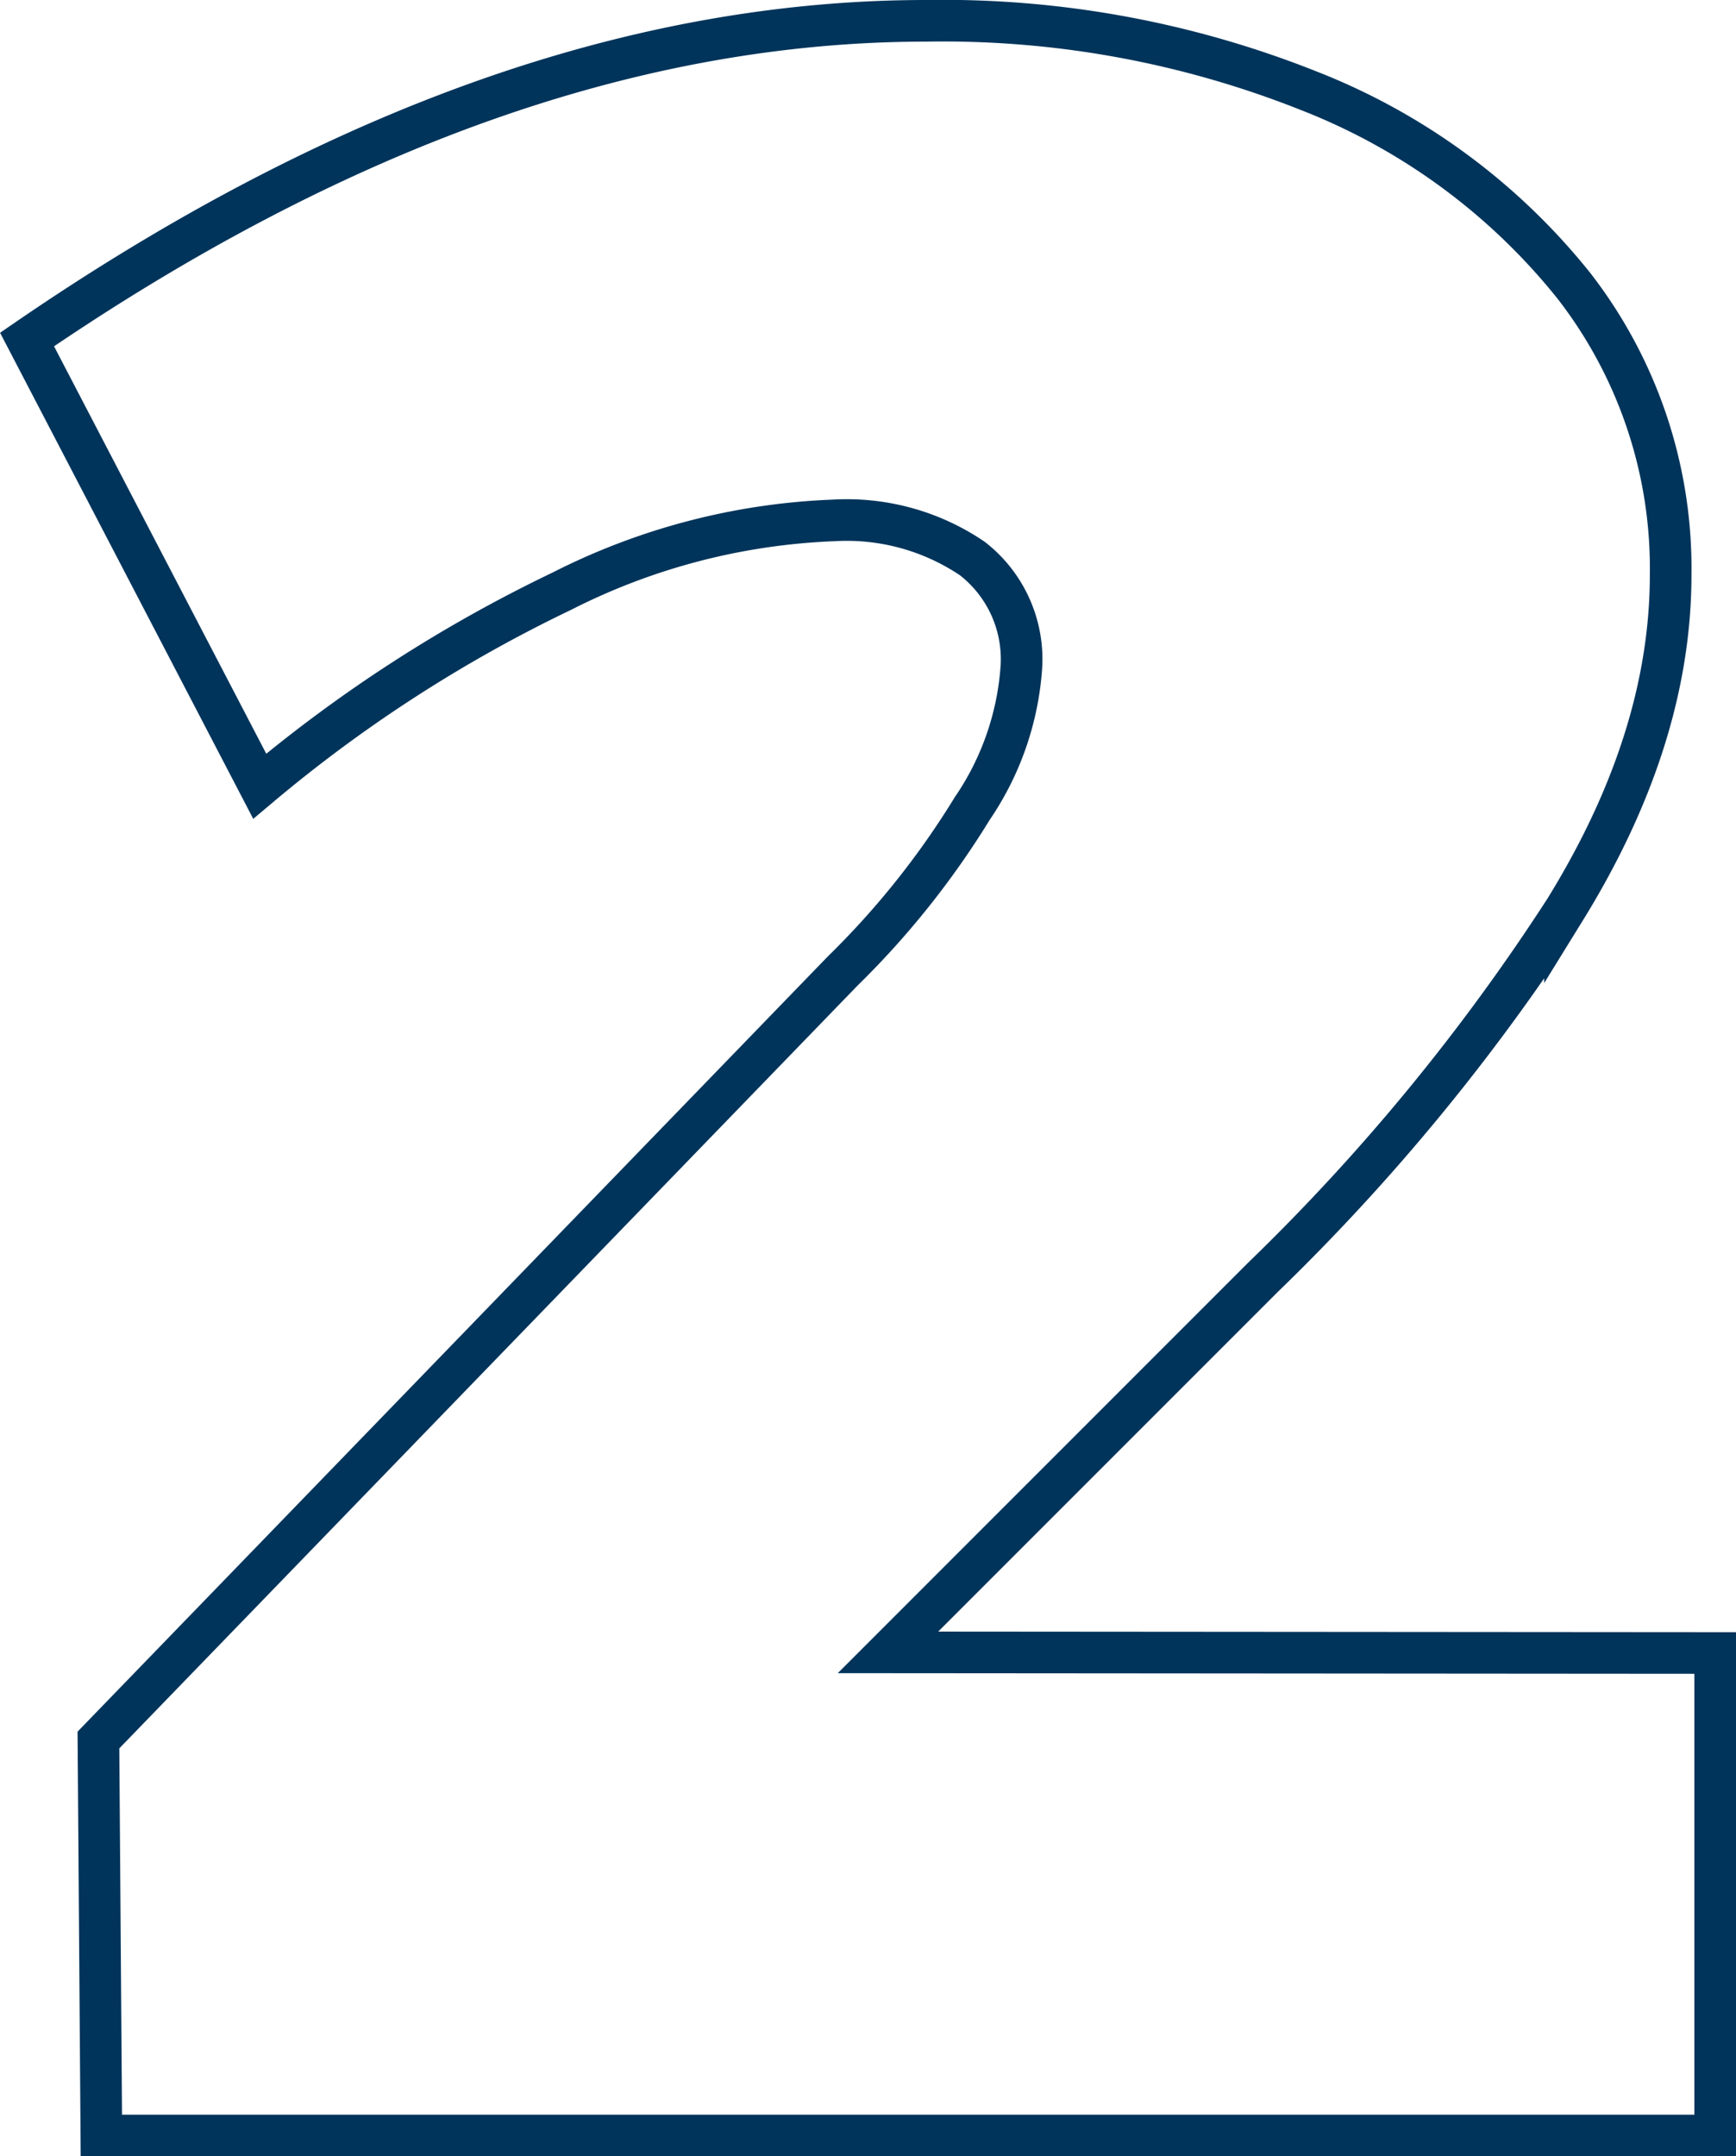
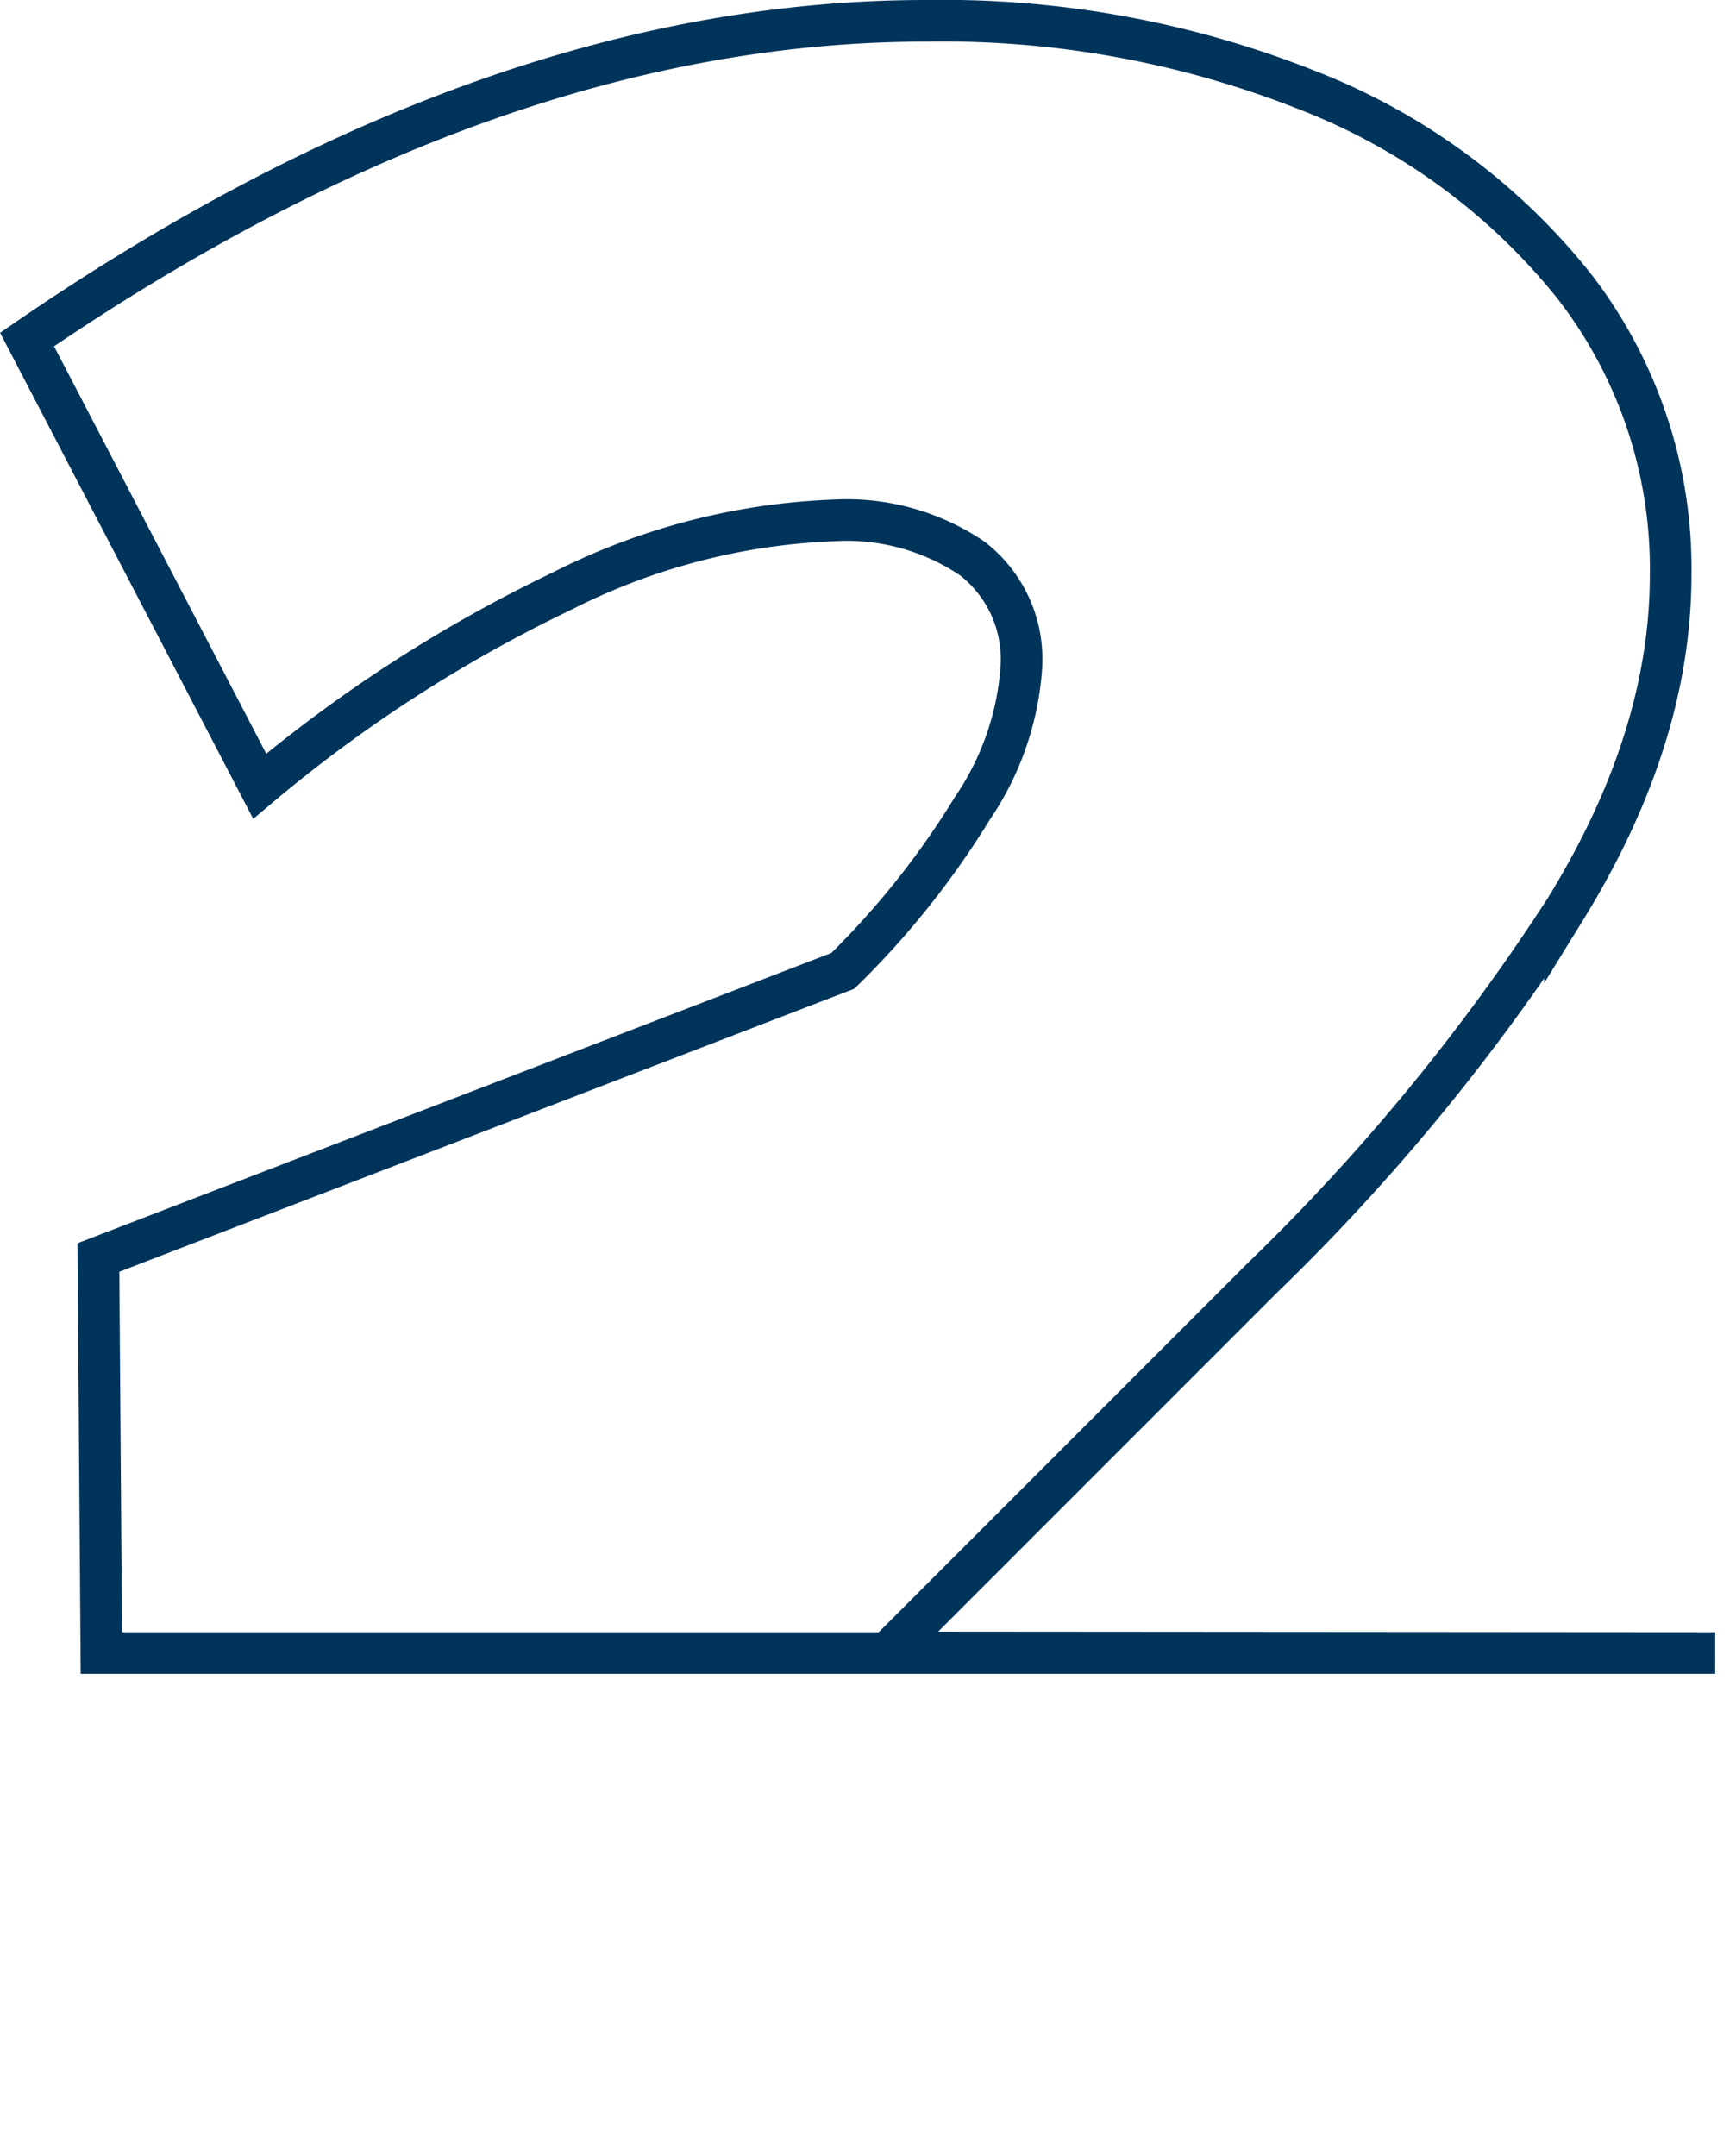
<svg xmlns="http://www.w3.org/2000/svg" viewBox="0 0 83.42 103.59">
  <defs>
    <style>.step-1{fill:none;stroke:#00345b;stroke-miterlimit:10;stroke-width:2px;}</style>
  </defs>
  <g id="Step_2" data-name="Step_2">
    <g id="Step_2-g" data-name="Step_2-g">
-       <path class="step-1" d="M82.42,79.41v23.18H4.87l-.14-19L40.5,46.64a40.57,40.57,0,0,0,6.22-7.8,13.71,13.71,0,0,0,2.36-6.79,6.12,6.12,0,0,0-2.36-5.22A10.76,10.76,0,0,0,40.07,25,31.46,31.46,0,0,0,27,28.4a68.46,68.46,0,0,0-14.52,9.37L1.3,16.31Q23.62,1,44.51,1A47.54,47.54,0,0,1,62.89,4.36a30.52,30.52,0,0,1,12.74,9.37,22.13,22.13,0,0,1,4.65,13.88q0,7.88-5.08,16.1A100.32,100.32,0,0,1,60.67,61.38l-18,18Z" />
+       <path class="step-1" d="M82.42,79.41H4.87l-.14-19L40.5,46.64a40.57,40.57,0,0,0,6.22-7.8,13.71,13.71,0,0,0,2.36-6.79,6.12,6.12,0,0,0-2.36-5.22A10.76,10.76,0,0,0,40.07,25,31.46,31.46,0,0,0,27,28.4a68.46,68.46,0,0,0-14.52,9.37L1.3,16.31Q23.62,1,44.51,1A47.54,47.54,0,0,1,62.89,4.36a30.52,30.52,0,0,1,12.74,9.37,22.13,22.13,0,0,1,4.65,13.88q0,7.88-5.08,16.1A100.32,100.32,0,0,1,60.67,61.38l-18,18Z" />
    </g>
  </g>
</svg>